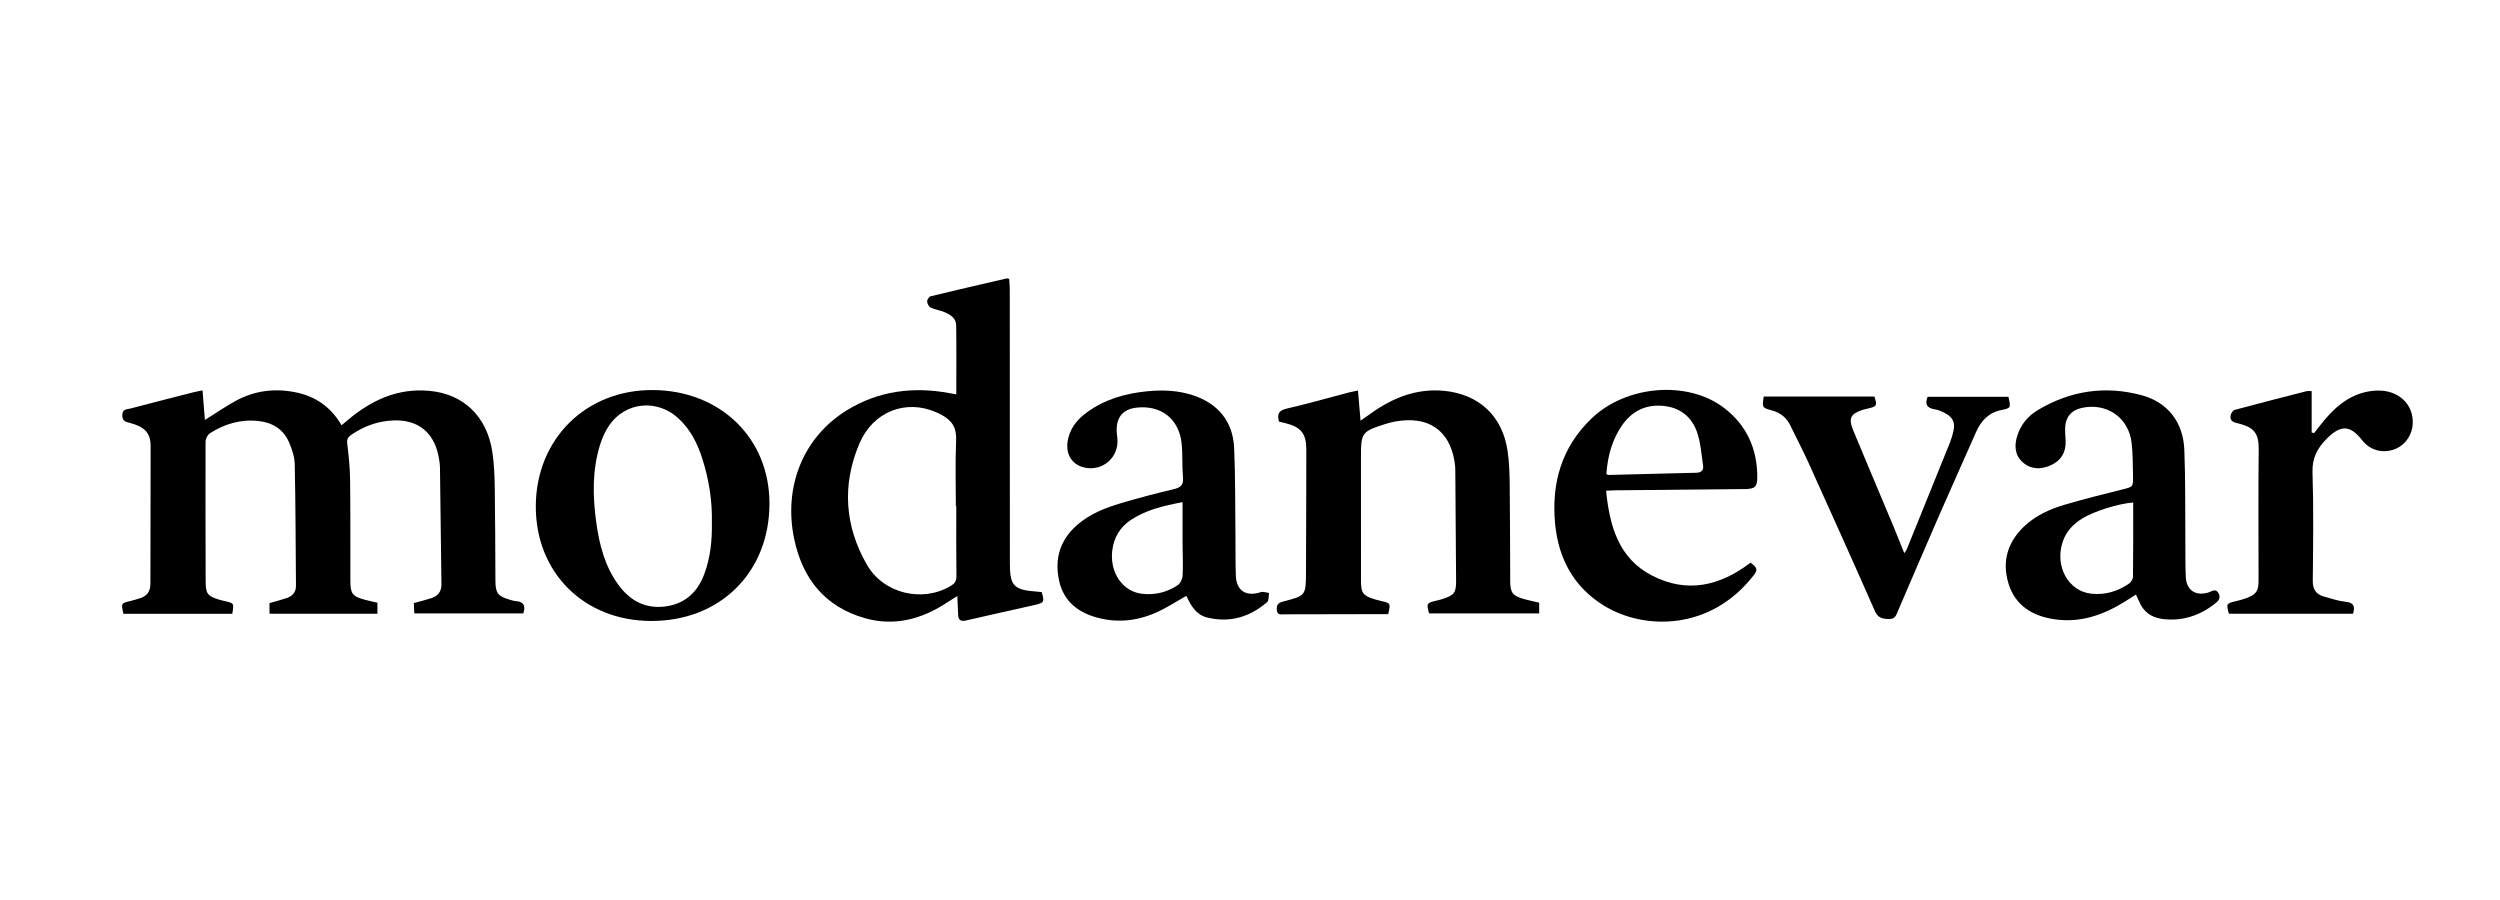
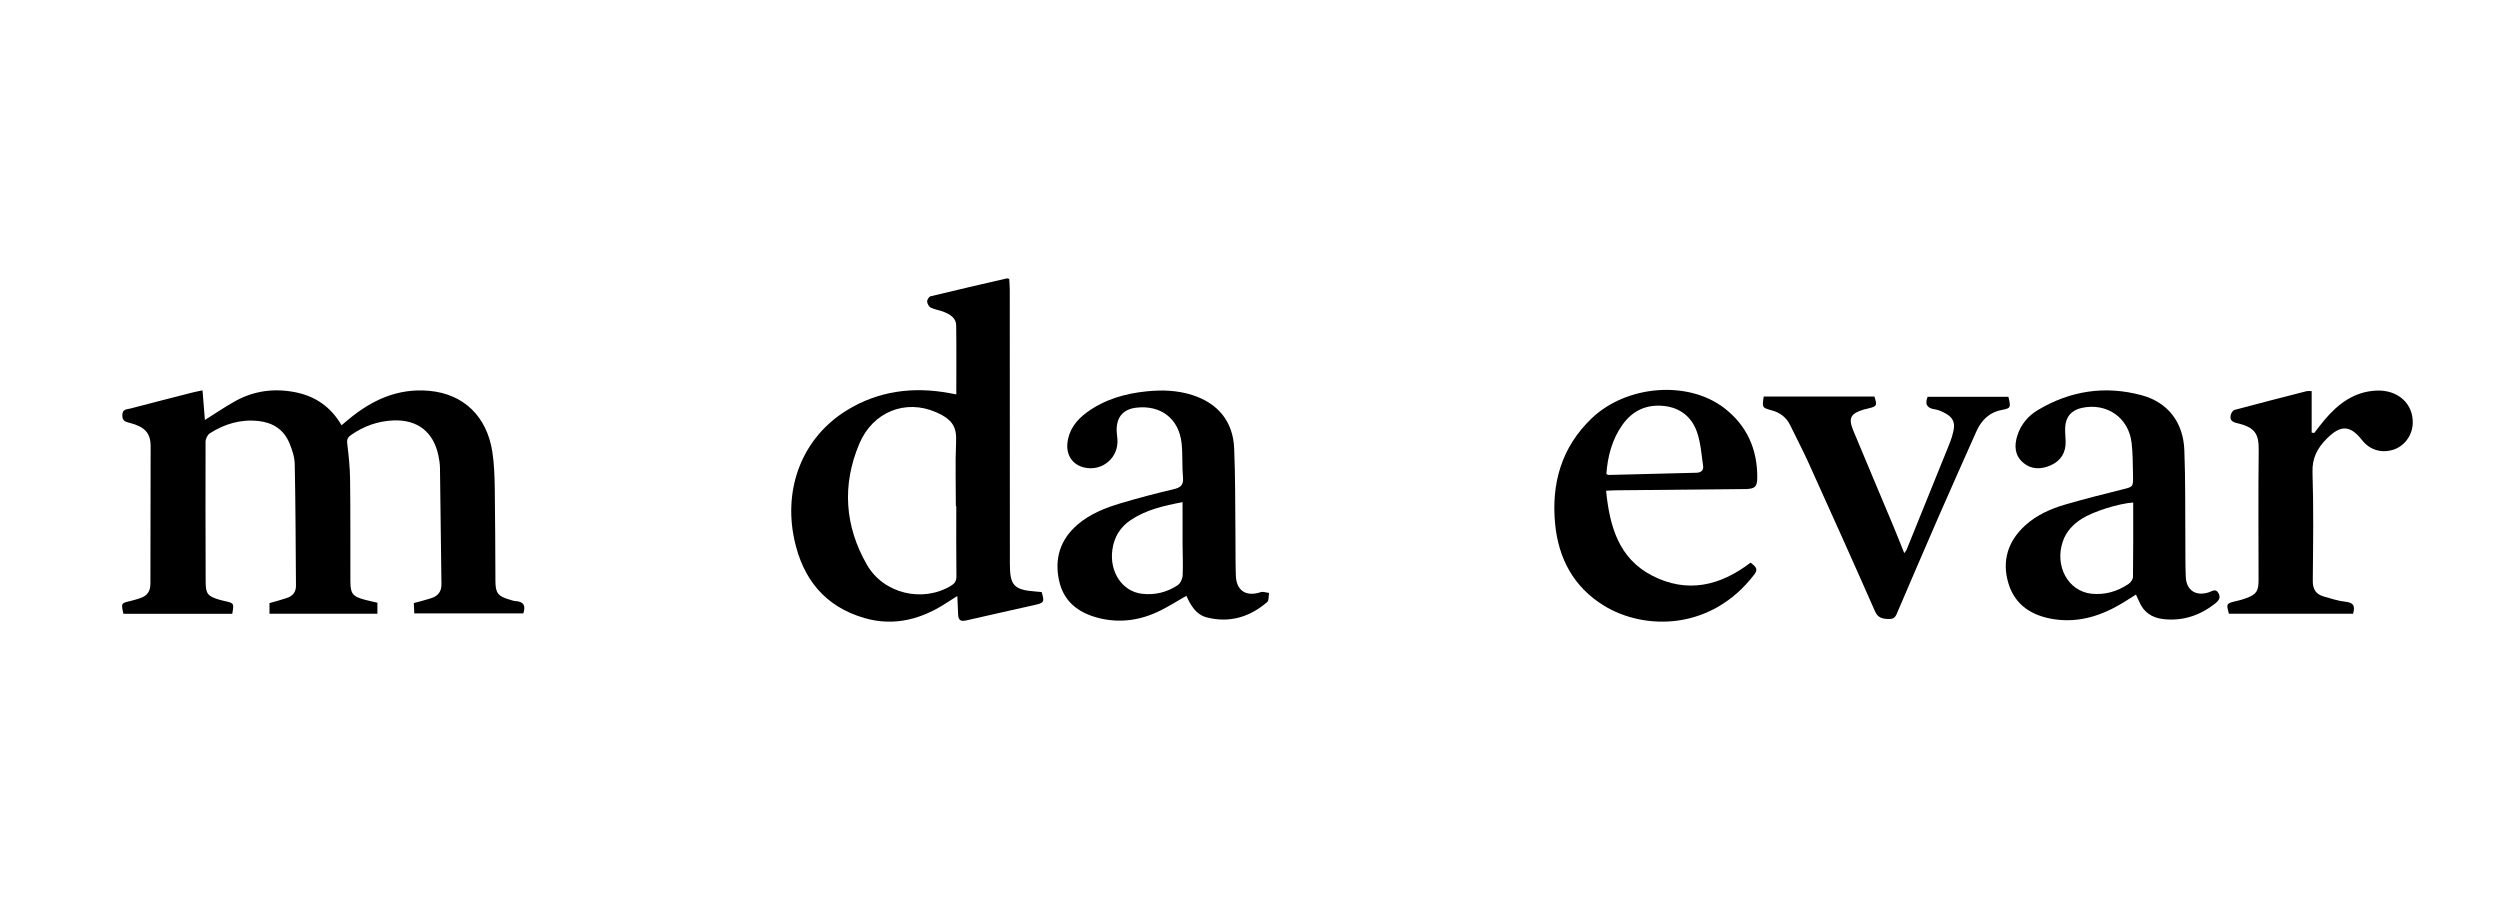
<svg xmlns="http://www.w3.org/2000/svg" version="1.1" id="Layer_1" x="0px" y="0px" width="250px" height="90px" viewBox="0 0 250 90" enable-background="new 0 0 250 90" xml:space="preserve">
  <g>
    <path fill-rule="evenodd" clip-rule="evenodd" d="M23.228,61.382c-3.664,0-7.278,0-10.886,0c-0.24-1.071-0.238-1.065,0.724-1.287   c0.318-0.073,0.629-0.177,0.941-0.275c0.714-0.226,1.035-0.694,1.034-1.465c-0.004-4.581,0.027-9.162,0.022-13.743   c-0.001-1.299-0.585-1.929-2.045-2.312c-0.431-0.113-0.793-0.167-0.788-0.778c0.004-0.633,0.456-0.577,0.81-0.67   c2.092-0.55,4.188-1.084,6.284-1.619c0.263-0.067,0.532-0.112,0.928-0.195c0.083,1.025,0.159,1.98,0.238,2.959   c1.078-0.674,2.048-1.343,3.076-1.908c1.856-1.019,3.858-1.274,5.927-0.873c2.001,0.389,3.573,1.438,4.661,3.309   c0.243-0.203,0.444-0.371,0.645-0.54c2.359-1.976,4.987-3.196,8.157-2.899c3.401,0.32,5.732,2.541,6.279,6.105   c0.186,1.212,0.224,2.454,0.243,3.685c0.048,3.07,0.044,6.142,0.064,9.213c0.008,1.221,0.247,1.534,1.412,1.872   c0.193,0.056,0.388,0.131,0.585,0.144c0.785,0.046,1.069,0.423,0.792,1.237c-3.585,0-7.199,0-10.903,0   c-0.014-0.305-0.029-0.644-0.046-1.035c0.603-0.166,1.182-0.305,1.746-0.489c0.664-0.217,1.027-0.652,1.016-1.402   c-0.058-3.876-0.091-7.752-0.147-11.627c-0.006-0.425-0.076-0.854-0.165-1.271c-0.502-2.343-2.095-3.571-4.496-3.475   c-1.55,0.063-2.951,0.568-4.225,1.451c-0.322,0.223-0.441,0.438-0.388,0.867c0.147,1.195,0.271,2.401,0.286,3.604   c0.041,3.372,0.021,6.746,0.028,10.118c0.003,1.292,0.203,1.554,1.451,1.893c0.41,0.112,0.827,0.195,1.252,0.294   c0,0.378,0,0.718,0,1.103c-3.61,0-7.174,0-10.792,0c0-0.358,0-0.696,0-1.063c0.576-0.168,1.157-0.315,1.725-0.507   c0.576-0.193,0.928-0.583,0.923-1.23c-0.033-4.051-0.038-8.104-0.123-12.153c-0.015-0.73-0.268-1.489-0.56-2.171   c-0.563-1.31-1.637-1.988-3.052-2.146c-1.78-0.199-3.396,0.281-4.876,1.227c-0.234,0.149-0.429,0.554-0.43,0.842   c-0.017,4.655-0.001,9.313,0.01,13.97c0.002,1.227,0.189,1.473,1.349,1.823c0.168,0.051,0.34,0.094,0.512,0.132   C23.409,60.311,23.409,60.31,23.228,61.382z" />
    <path fill-rule="evenodd" clip-rule="evenodd" d="M95.63,39.438c0-2.375,0.021-4.639-0.011-6.901   c-0.01-0.726-0.589-1.082-1.187-1.329c-0.438-0.182-0.929-0.243-1.354-0.444c-0.184-0.087-0.349-0.39-0.364-0.606   c-0.012-0.174,0.185-0.491,0.341-0.529c2.541-0.619,5.09-1.202,7.638-1.792c0.044-0.01,0.096,0.022,0.228,0.055   c0.019,0.343,0.056,0.712,0.056,1.081c0.005,9.139,0.003,18.277,0.01,27.415c0.002,2.179,0.414,2.601,2.599,2.766   c0.198,0.016,0.395,0.034,0.58,0.052c0.292,0.972,0.249,1.076-0.651,1.282c-2.305,0.526-4.617,1.025-6.919,1.561   c-0.537,0.124-0.758-0.054-0.781-0.568c-0.025-0.574-0.051-1.148-0.083-1.878c-0.376,0.238-0.664,0.411-0.943,0.597   c-2.549,1.695-5.307,2.479-8.319,1.613c-3.967-1.141-6.2-3.909-7.044-7.883c-1.107-5.216,0.87-10.203,5.262-12.903   c3.159-1.943,6.632-2.385,10.259-1.714C95.14,39.346,95.333,39.382,95.63,39.438z M95.629,50.621c-0.014,0-0.029,0-0.043,0   c0-2.137-0.069-4.277,0.023-6.41c0.061-1.403-0.243-2.221-1.998-2.988c-3.056-1.337-6.326-0.051-7.679,3.151   c-1.741,4.119-1.468,8.23,0.762,12.104c1.671,2.903,5.564,3.8,8.385,2.111c0.374-0.224,0.57-0.468,0.563-0.954   C95.611,55.298,95.629,52.959,95.629,50.621z" />
-     <path fill-rule="evenodd" clip-rule="evenodd" d="M153.918,60.265c0,0.368,0,0.689,0,1.074c-3.688,0-7.348,0-11.01,0   c-0.276-0.98-0.238-1.048,0.693-1.265c0.245-0.057,0.489-0.119,0.729-0.198c1.065-0.348,1.286-0.624,1.28-1.744   c-0.017-3.7-0.049-7.399-0.079-11.1c-0.003-0.301-0.028-0.604-0.078-0.901c-0.527-3.165-2.679-4.587-6.001-3.968   c-0.319,0.06-0.637,0.148-0.948,0.248c-2.321,0.741-2.408,0.865-2.407,3.277c0.001,4.104-0.002,8.207,0.002,12.311   c0.002,1.349,0.181,1.576,1.479,1.963c0.168,0.05,0.34,0.094,0.512,0.132c0.973,0.218,0.986,0.236,0.729,1.32   c-0.404,0-0.825-0.001-1.246,0c-3.046,0.007-6.092,0.015-9.137,0.018c-0.332,0-0.712,0.118-0.754-0.456   c-0.037-0.505,0.147-0.698,0.619-0.819c2.274-0.586,2.287-0.598,2.299-2.902c0.022-4.079,0.023-8.157,0.033-12.234   c0.005-1.661-0.502-2.311-2.112-2.71c-0.215-0.054-0.432-0.105-0.617-0.149c-0.22-0.766-0.022-1.118,0.766-1.3   c2.083-0.48,4.139-1.069,6.208-1.611c0.264-0.068,0.531-0.114,0.922-0.196c0.084,1.002,0.164,1.937,0.255,3.013   c0.393-0.274,0.711-0.49,1.023-0.714c2.189-1.573,4.565-2.53,7.327-2.27c3.459,0.326,5.818,2.489,6.344,5.937   c0.175,1.139,0.21,2.305,0.224,3.459c0.04,3.197,0.031,6.395,0.049,9.592c0.007,1.228,0.227,1.508,1.429,1.848   C152.928,60.054,153.417,60.147,153.918,60.265z" />
-     <path fill-rule="evenodd" clip-rule="evenodd" d="M53.58,50.618c0.021-6.695,4.986-11.636,11.672-11.613   c6.782,0.024,11.714,4.822,11.694,11.378c-0.02,6.878-4.958,11.749-11.875,11.714C58.382,62.063,53.56,57.246,53.58,50.618z    M71.187,52.27c0.049-2.184-0.29-4.31-0.95-6.386c-0.494-1.554-1.208-2.978-2.447-4.094c-2.106-1.901-5.242-1.598-6.859,0.728   c-0.408,0.587-0.713,1.277-0.927,1.964c-0.792,2.551-0.737,5.157-0.376,7.771c0.309,2.239,0.862,4.395,2.231,6.255   c1.144,1.555,2.658,2.376,4.615,2.144c1.995-0.237,3.273-1.406,3.962-3.263C71.048,55.734,71.214,54.017,71.187,52.27z" />
    <path fill-rule="evenodd" clip-rule="evenodd" d="M213.595,59.458c-0.44,0.278-0.835,0.537-1.236,0.781   c-2.118,1.292-4.374,2.058-6.892,1.693c-2.202-0.319-3.946-1.367-4.618-3.576c-0.68-2.236-0.077-4.228,1.678-5.82   c1.144-1.039,2.528-1.652,3.983-2.077c1.881-0.55,3.783-1.033,5.688-1.504c1.107-0.274,1.13-0.239,1.104-1.412   c-0.024-1.081-0.016-2.168-0.138-3.24c-0.287-2.546-2.494-4.066-5.004-3.509c-1.02,0.226-1.606,0.913-1.644,1.972   c-0.016,0.452,0.034,0.905,0.048,1.357c0.036,1.119-0.466,1.951-1.482,2.404c-0.968,0.431-1.94,0.442-2.771-0.265   c-0.852-0.725-0.894-1.709-0.576-2.706c0.348-1.1,1.064-1.959,2.036-2.541c3.244-1.946,6.739-2.476,10.384-1.494   c2.627,0.707,4.171,2.695,4.28,5.488c0.121,3.066,0.073,6.139,0.101,9.209c0.009,1.158-0.009,2.317,0.042,3.474   c0.062,1.349,1.004,1.954,2.295,1.545c0.327-0.104,0.699-0.434,0.98,0.086c0.277,0.51-0.049,0.806-0.397,1.076   c-1.519,1.175-3.227,1.732-5.15,1.509c-1.137-0.132-1.971-0.708-2.409-1.797C213.813,59.906,213.71,59.709,213.595,59.458z    M213.32,50.249c-1.521,0.114-4.017,0.912-5.146,1.629c-0.871,0.554-1.549,1.267-1.892,2.268c-0.843,2.46,0.534,4.982,2.867,5.226   c1.356,0.141,2.592-0.23,3.709-0.979c0.214-0.145,0.438-0.463,0.441-0.704C213.332,55.229,213.32,52.77,213.32,50.249z" />
    <path fill-rule="evenodd" clip-rule="evenodd" d="M118.638,59.581c-0.903,0.518-1.709,1.027-2.558,1.453   c-2.005,1.007-4.118,1.321-6.304,0.744c-1.954-0.516-3.412-1.631-3.866-3.707c-0.48-2.196,0.099-4.092,1.815-5.584   c1.262-1.097,2.791-1.7,4.363-2.167c1.734-0.517,3.487-0.979,5.249-1.391c0.698-0.163,1.034-0.396,0.963-1.183   c-0.104-1.125-0.021-2.268-0.136-3.392c-0.251-2.483-2.095-3.894-4.578-3.58c-1.221,0.154-1.889,0.882-1.919,2.119   c-0.008,0.324,0.042,0.651,0.072,0.978c0.17,1.861-1.481,3.302-3.305,2.882c-1.176-0.271-1.834-1.235-1.687-2.485   c0.156-1.321,0.912-2.278,1.936-3.028c1.776-1.3,3.823-1.888,5.98-2.106c1.534-0.155,3.066-0.111,4.56,0.367   c2.559,0.817,4.075,2.622,4.193,5.308c0.127,2.89,0.095,5.787,0.129,8.682c0.016,1.359-0.006,2.72,0.041,4.078   c0.052,1.513,1.042,2.131,2.484,1.646c0.243-0.081,0.556,0.048,0.837,0.078c-0.058,0.312-0.001,0.754-0.188,0.914   c-1.745,1.501-3.761,2.11-6.029,1.536C119.626,61.474,119.09,60.584,118.638,59.581z M118.256,50.214   c-1.891,0.363-3.646,0.76-5.184,1.791c-1.062,0.712-1.666,1.713-1.838,2.984c-0.299,2.209,0.988,4.146,2.943,4.385   c1.298,0.158,2.513-0.137,3.589-0.854c0.27-0.179,0.48-0.631,0.498-0.969c0.054-1.053-0.004-2.111-0.007-3.167   C118.252,53.03,118.256,51.678,118.256,50.214z" />
    <path fill-rule="evenodd" clip-rule="evenodd" d="M160.61,49.073c0.352,3.558,1.263,6.772,4.611,8.493   c3.477,1.787,6.775,1.045,9.839-1.306c0.35,0.313,0.857,0.551,0.381,1.175c-4.323,5.667-11.013,5.601-15.03,3.14   c-3.051-1.87-4.559-4.72-4.897-8.164c-0.396-4.049,0.629-7.697,3.665-10.588c3.478-3.313,9.61-3.811,13.244-1.019   c2.255,1.731,3.324,4.114,3.304,6.962c-0.008,0.919-0.243,1.126-1.196,1.137c-4.327,0.047-8.654,0.085-12.981,0.128   C161.275,49.033,161.003,49.056,160.61,49.073z M160.635,47.399c0.111,0.056,0.157,0.098,0.199,0.097   c2.938-0.072,5.876-0.152,8.813-0.221c0.482-0.013,0.729-0.257,0.663-0.703c-0.168-1.132-0.239-2.307-0.613-3.371   c-0.523-1.494-1.664-2.432-3.303-2.604c-1.753-0.184-3.148,0.463-4.163,1.902C161.202,43.958,160.77,45.614,160.635,47.399z" />
    <path fill-rule="evenodd" clip-rule="evenodd" d="M222.894,61.374c-0.286-1.002-0.262-1.038,0.718-1.262   c0.341-0.079,0.685-0.171,1.013-0.295c1.017-0.382,1.231-0.702,1.231-1.803c0-4.33-0.037-8.66,0.014-12.989   c0.018-1.617-0.346-2.29-2.159-2.709c-0.488-0.113-0.746-0.306-0.642-0.794c0.043-0.199,0.213-0.482,0.38-0.528   c2.403-0.648,4.816-1.263,7.229-1.881c0.092-0.024,0.193-0.003,0.489-0.003c0,1.396,0,2.772,0,4.148   c0.086,0.015,0.17,0.029,0.254,0.043c0.351-0.445,0.687-0.903,1.054-1.336c1.361-1.605,2.964-2.808,5.169-2.906   c2.167-0.096,3.723,1.34,3.629,3.317c-0.055,1.2-0.858,2.262-1.968,2.603c-1.184,0.364-2.336,0.005-3.102-0.97   c-1.176-1.496-2.119-1.544-3.499-0.17c-0.936,0.931-1.5,1.929-1.454,3.377c0.118,3.62,0.062,7.248,0.028,10.873   c-0.008,0.849,0.326,1.343,1.103,1.562c0.726,0.203,1.453,0.452,2.195,0.528c0.83,0.086,0.939,0.485,0.729,1.195   C231.174,61.374,227.032,61.374,222.894,61.374z" />
    <path fill-rule="evenodd" clip-rule="evenodd" d="M176.373,39.65c3.721,0,7.392,0,11.067,0c0.295,0.913,0.254,0.99-0.645,1.203   c-0.147,0.034-0.297,0.063-0.441,0.107c-1.303,0.401-1.542,0.849-1.021,2.106c1.33,3.207,2.688,6.402,4.026,9.604   c0.359,0.856,0.693,1.722,1.063,2.642c0.097-0.14,0.196-0.24,0.246-0.363c1.448-3.565,2.895-7.132,4.33-10.703   c0.149-0.372,0.263-0.763,0.347-1.154c0.182-0.837-0.047-1.345-0.802-1.756c-0.327-0.179-0.688-0.349-1.051-0.402   c-0.793-0.118-1.03-0.504-0.731-1.256c2.696,0,5.397,0,8.079,0c0.256,1.067,0.249,1.143-0.651,1.315   c-1.298,0.247-2.069,1.055-2.577,2.203c-1.263,2.852-2.541,5.696-3.79,8.556c-1.358,3.111-2.689,6.236-4.032,9.356   c-0.175,0.407-0.268,0.819-0.907,0.795c-0.652-0.024-1.087-0.096-1.396-0.802c-2.178-4.95-4.4-9.881-6.628-14.809   c-0.57-1.26-1.218-2.484-1.817-3.73c-0.386-0.803-0.999-1.291-1.859-1.523C176.201,40.773,176.207,40.752,176.373,39.65z" />
  </g>
</svg>